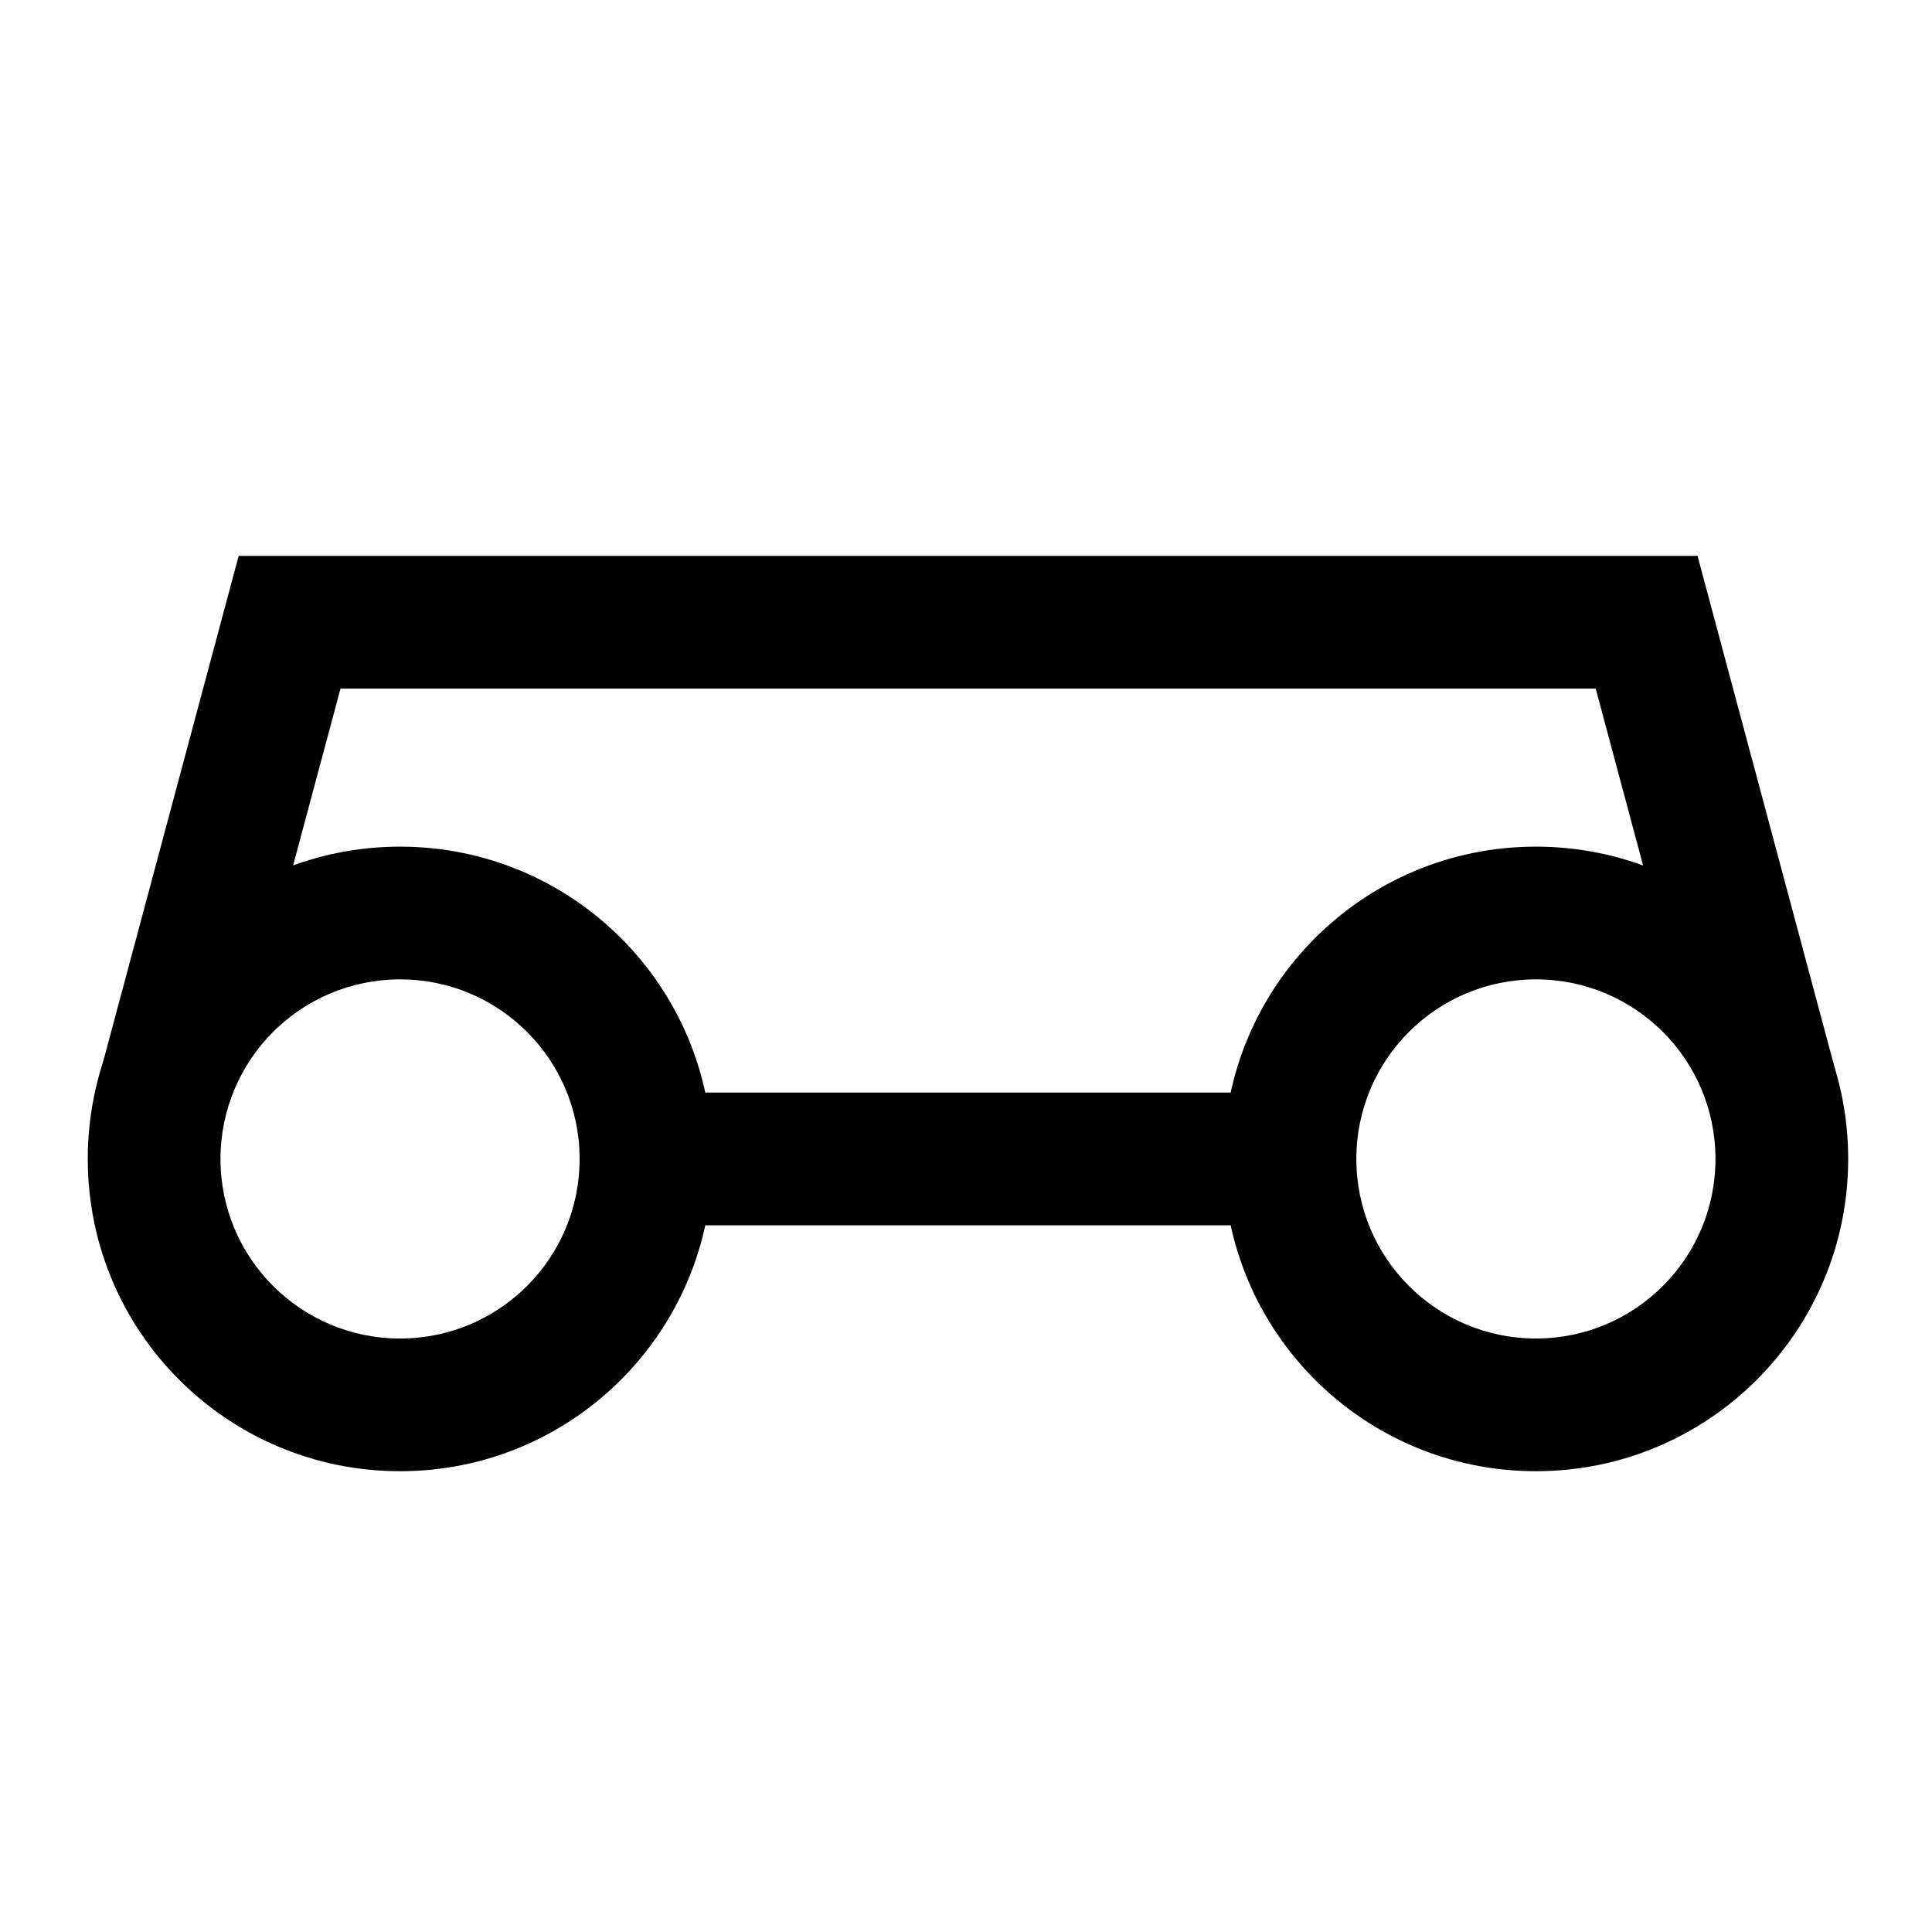
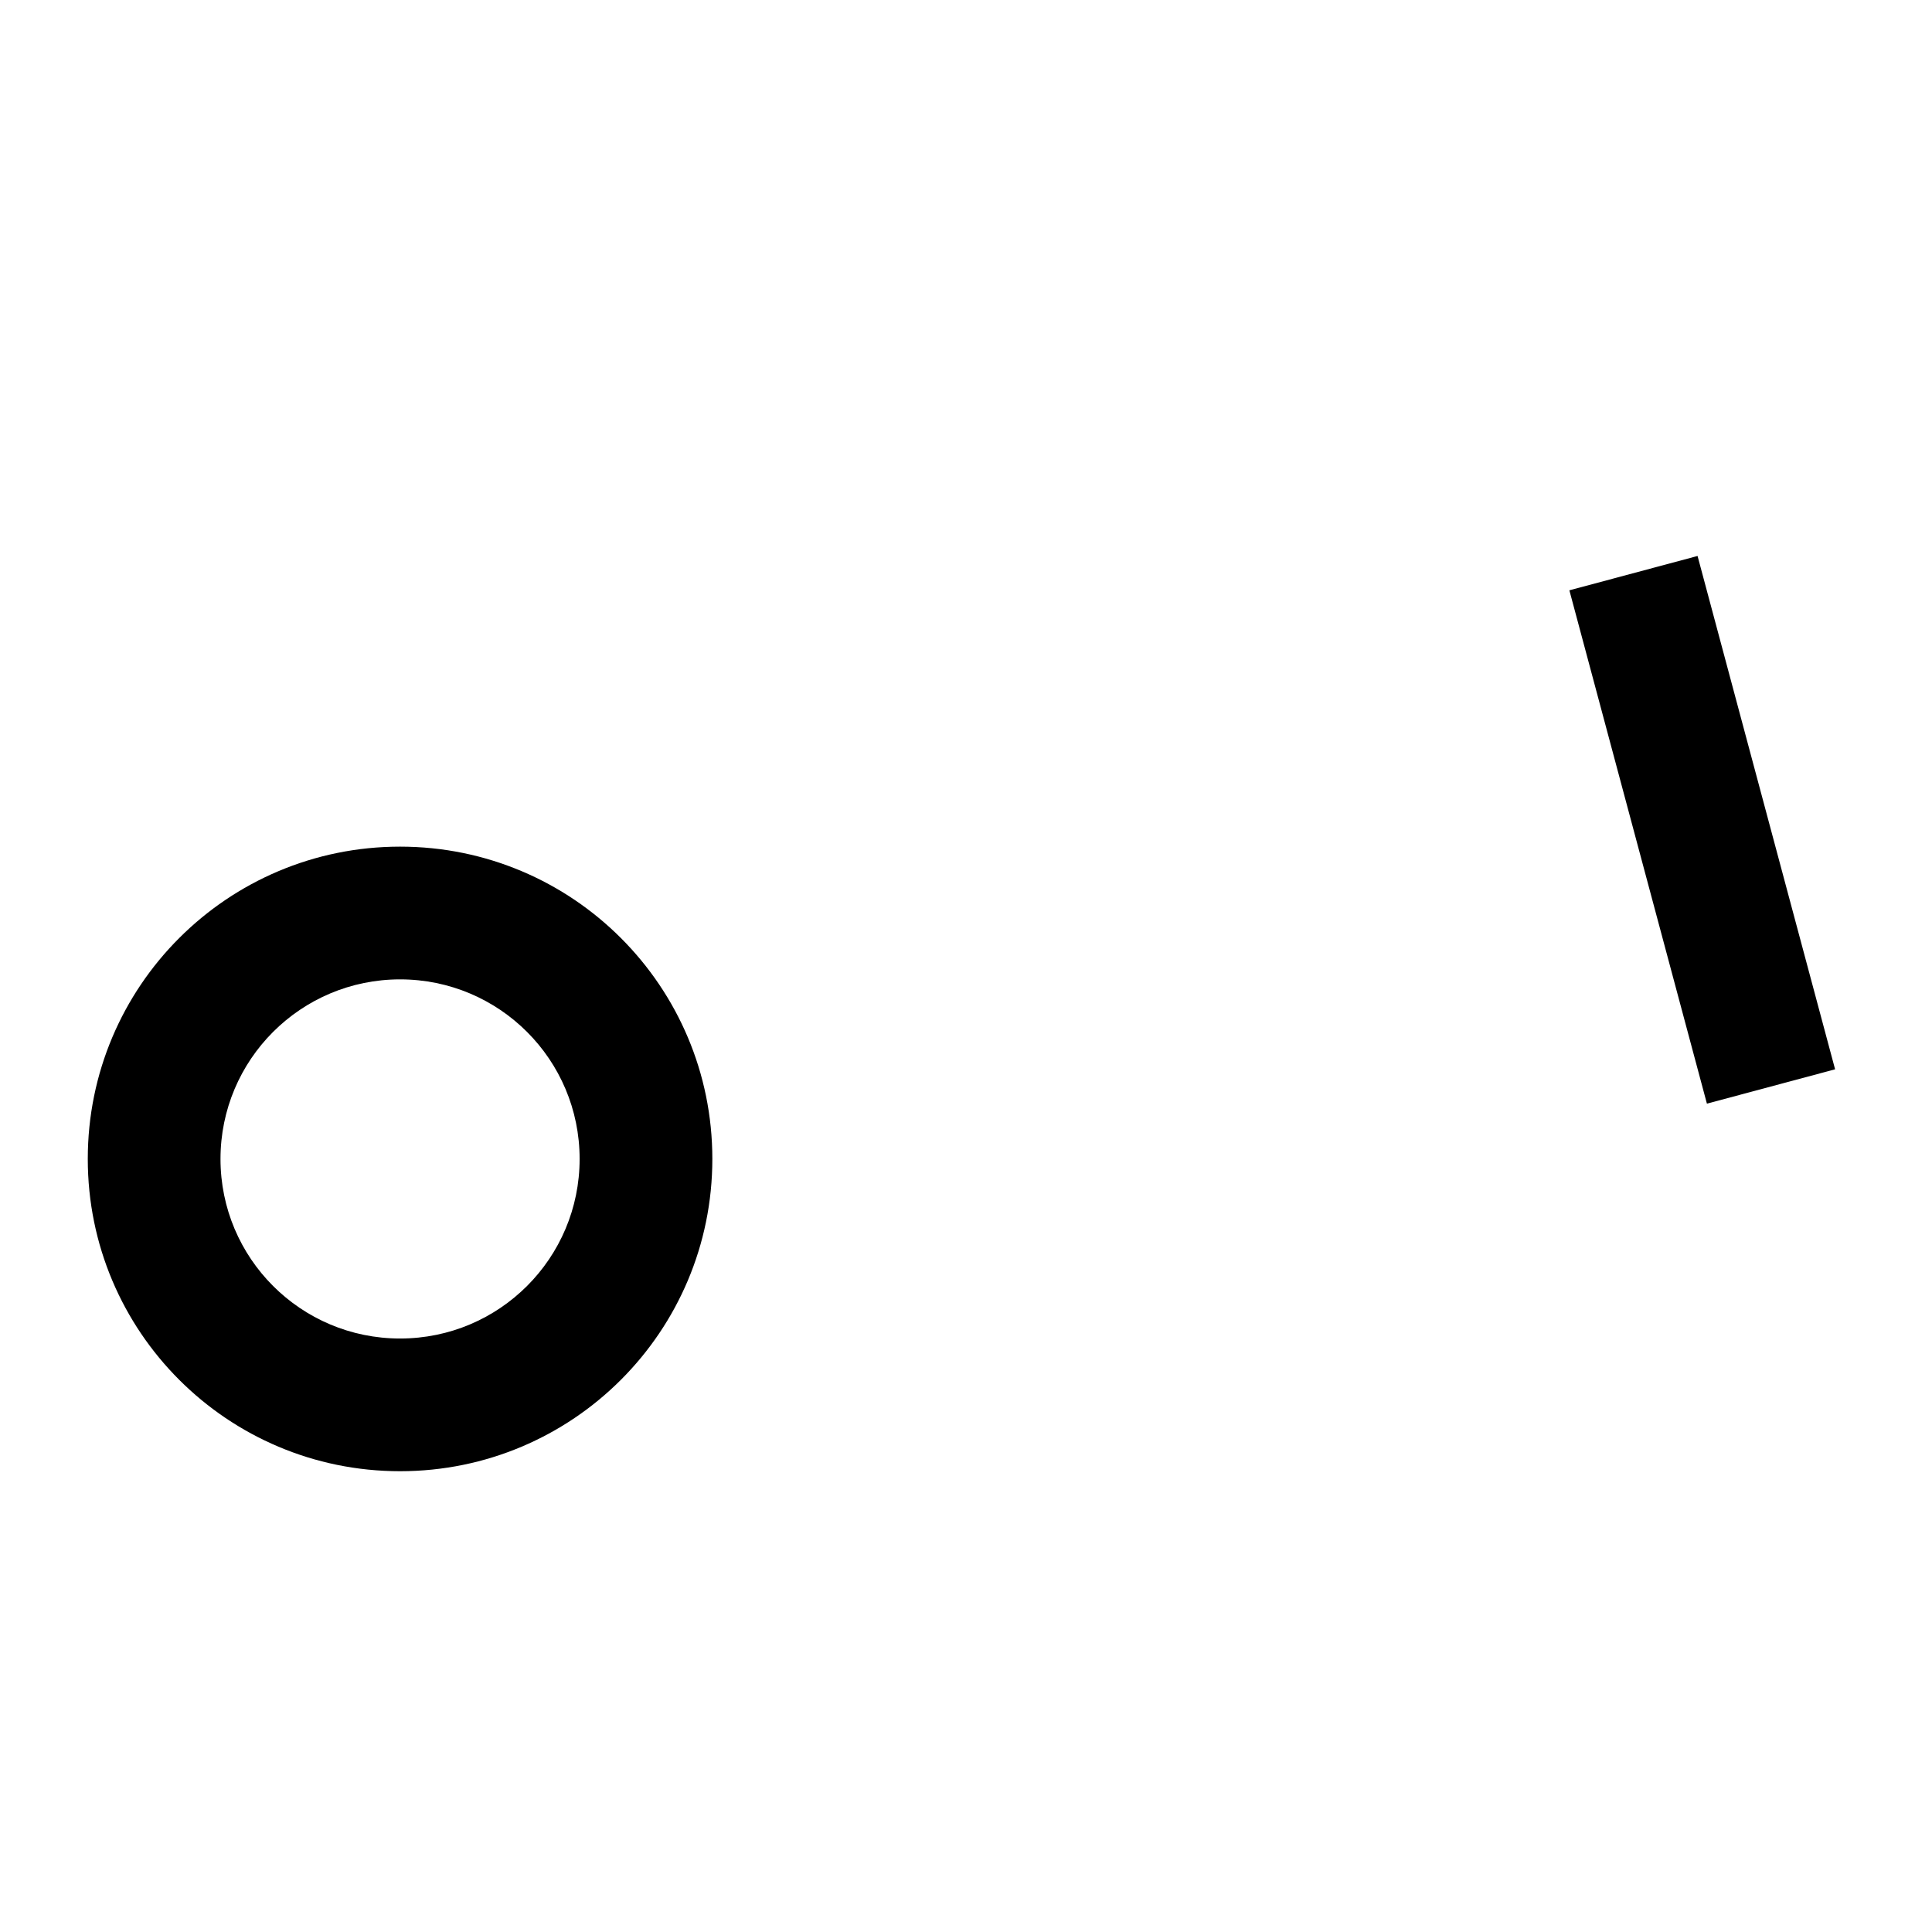
<svg xmlns="http://www.w3.org/2000/svg" fill="#000000" width="800px" height="800px" version="1.1" viewBox="144 144 512 512">
  <g>
    <path d="m250.02 368.37c-45.742 0-82.758 37.016-82.758 82.758s37.016 82.758 82.758 82.758c45.742 0 82.758-37.016 82.758-82.758s-37.016-82.758-82.758-82.758zm0 130.35c-26.305 0-47.586-21.285-47.586-47.586 0-26.305 21.285-47.59 47.586-47.59 26.305 0 47.586 21.285 47.586 47.59 0.004 26.301-21.281 47.586-47.586 47.586z" />
-     <path d="m551.03 368.37c-45.742 0-82.758 37.016-82.758 82.758s37.016 82.758 82.758 82.758 82.758-37.016 82.758-82.758-37.016-82.758-82.758-82.758zm0 130.35c-26.305 0-47.586-21.285-47.586-47.586 0-26.305 21.285-47.59 47.586-47.59 26.305 0 47.586 21.285 47.586 47.59 0.004 26.301-21.281 47.586-47.586 47.586z" />
-     <path d="m207.26 291.32h386.58v35.168h-386.58z" />
    <path d="m596.35 436.48-36.449-136.04 33.969-9.102 36.449 136.04z" />
-     <path d="m323.92 433.54h154.51v35.168h-154.51z" />
-     <path d="m170.8 427.36 36.449-136.04 33.969 9.102-36.449 136.04z" />
  </g>
</svg>